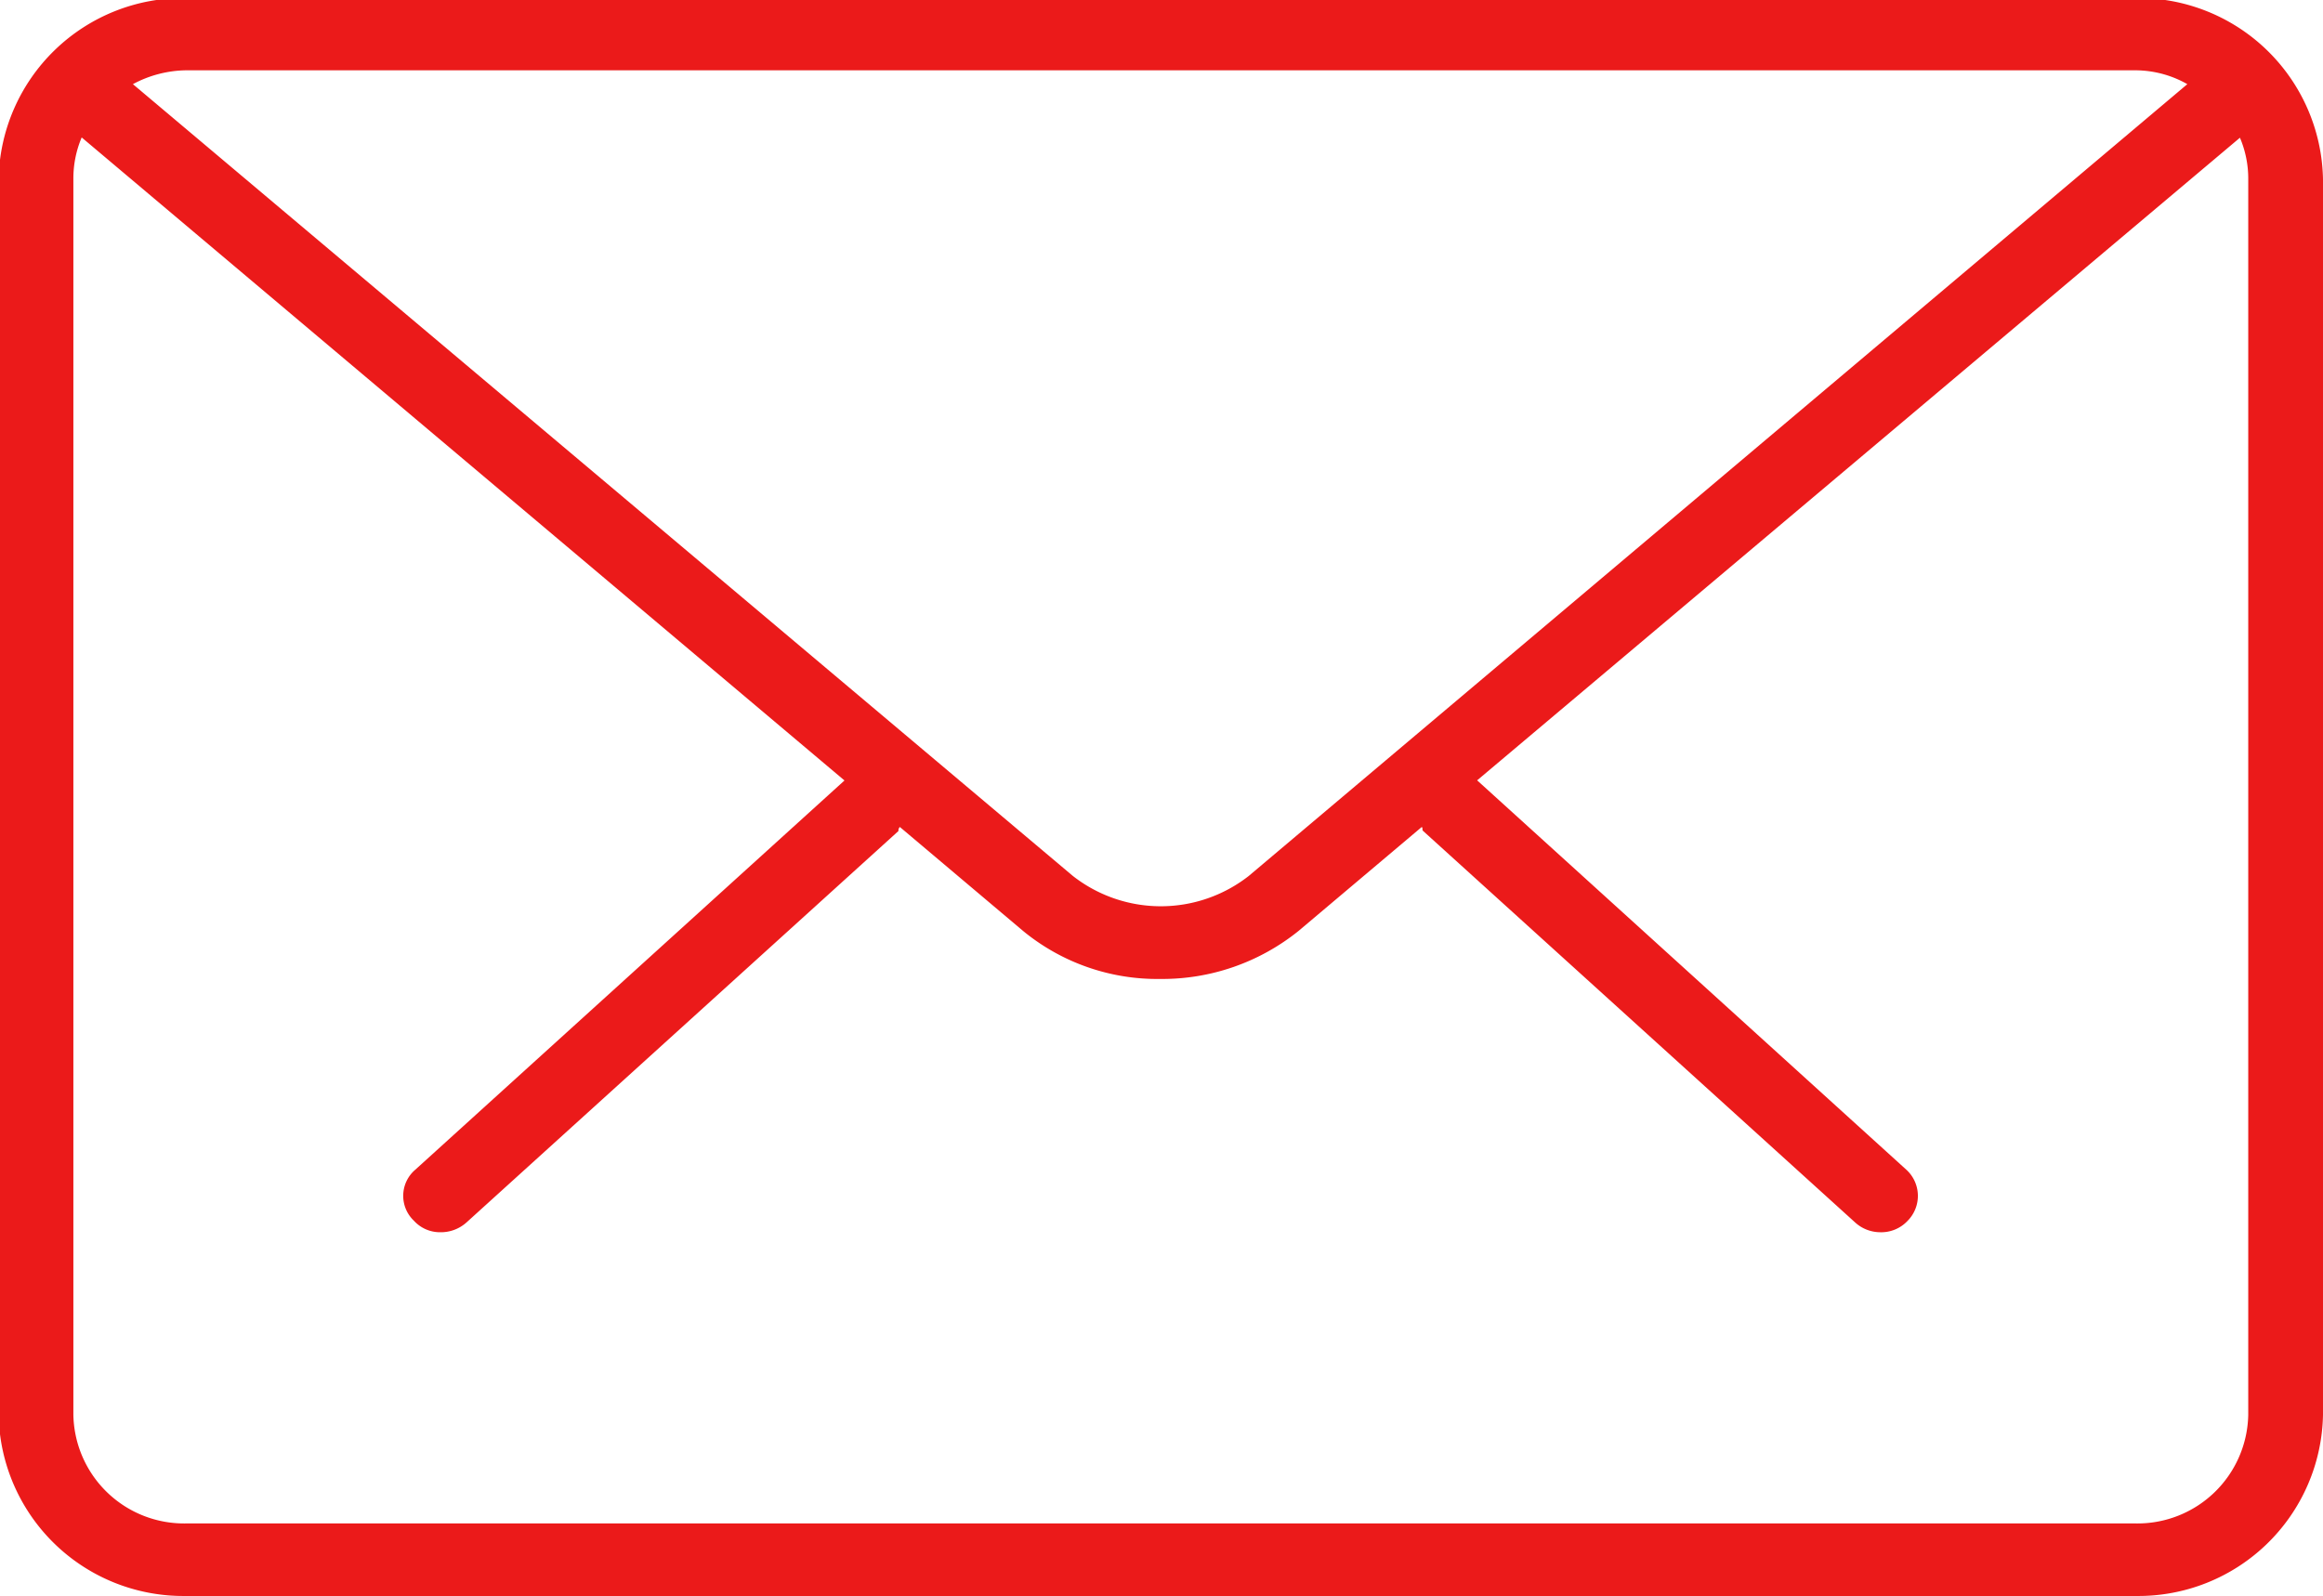
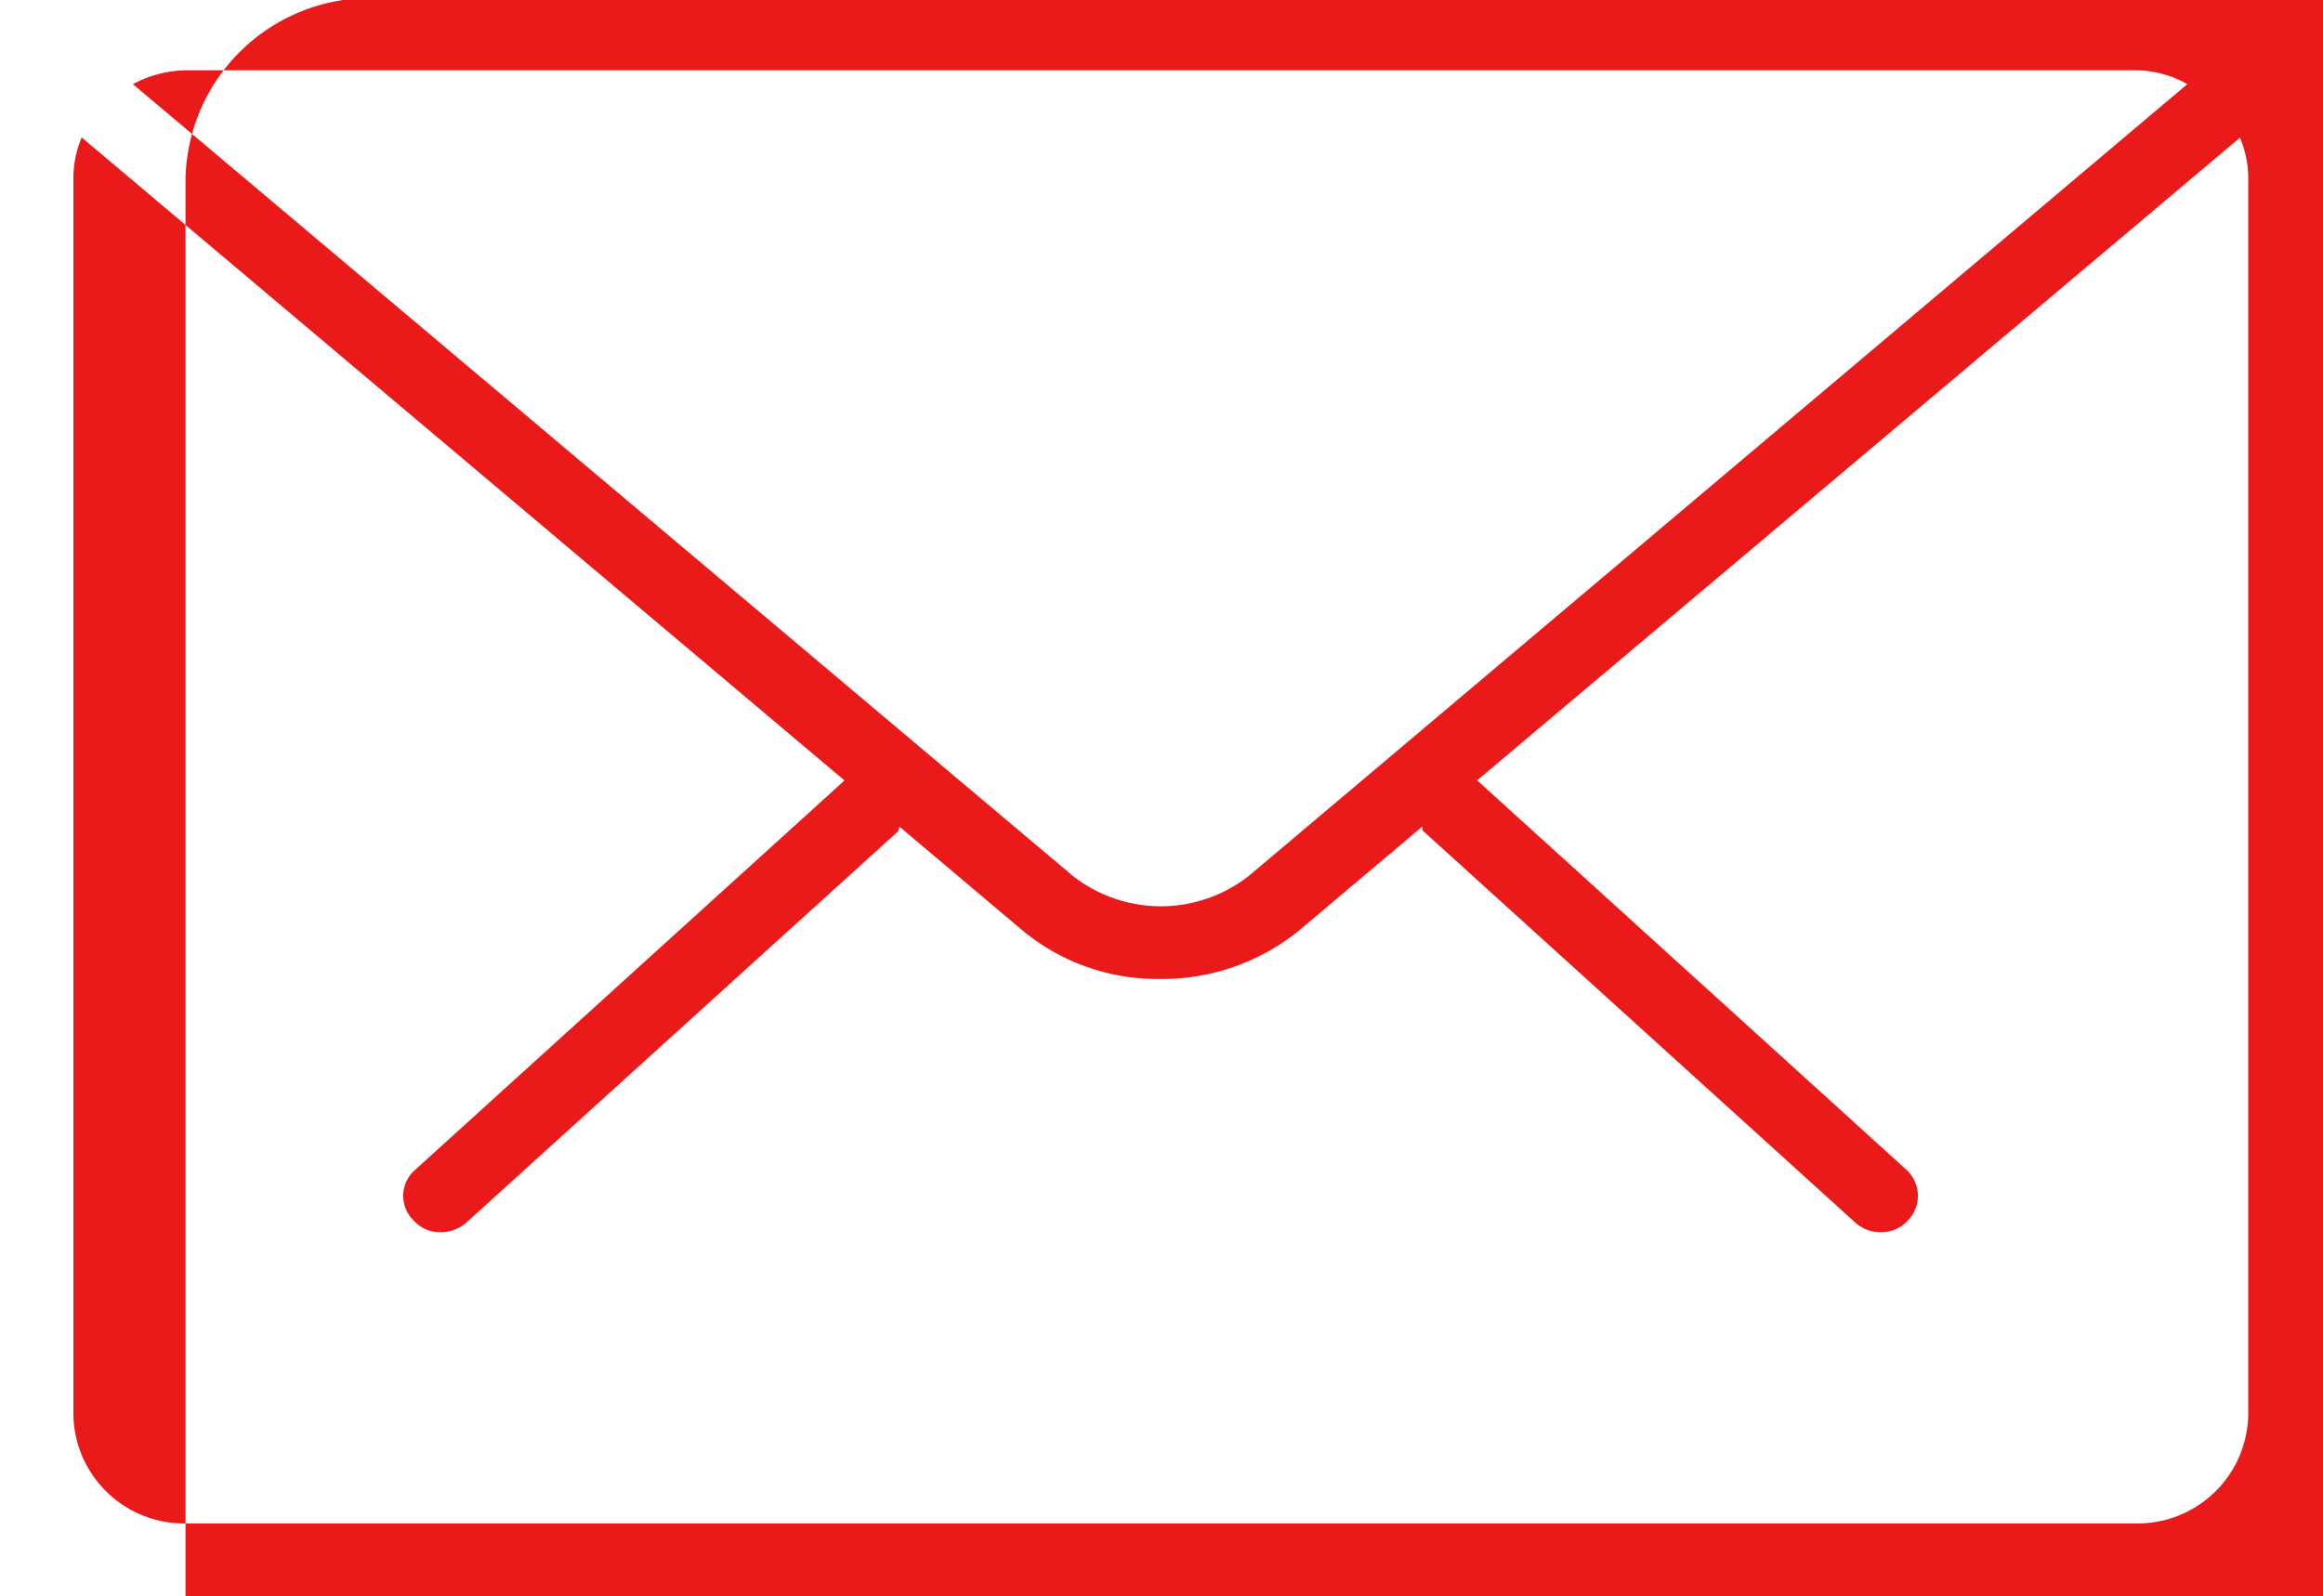
<svg xmlns="http://www.w3.org/2000/svg" width="16.78" height="11.531" viewBox="0 0 16.78 11.531">
  <defs>
    <style> .cls-1 { fill: #eb1a1a; fill-rule: evenodd; } </style>
  </defs>
-   <path id="mail" class="cls-1" d="M1395.65,75h-14.09a1.334,1.334,0,0,1-1.35-1.309V64.764a1.334,1.334,0,0,1,1.35-1.309h14.09a1.334,1.334,0,0,1,1.35,1.309v8.928A1.334,1.334,0,0,1,1395.65,75Zm-14.9-1.309a0.8,0.8,0,0,0,.81.785h14.09a0.8,0.8,0,0,0,.81-0.785V64.764a0.754,0.754,0,0,0-.06-0.3l-5.51,4.643,3.1,2.813a0.256,0.256,0,0,1,.01.369,0.261,0.261,0,0,1-.2.083,0.271,0.271,0,0,1-.18-0.071l-3.12-2.828c-0.01-.008,0-0.02-0.01-0.029l-0.89.751a1.568,1.568,0,0,1-1,.347,1.525,1.525,0,0,1-.99-0.347l-0.89-.751a0.035,0.035,0,0,0-.01.029l-3.12,2.828a0.277,0.277,0,0,1-.19.071,0.254,0.254,0,0,1-.19-0.083,0.248,0.248,0,0,1,.01-0.369l3.1-2.812-5.51-4.646a0.759,0.759,0,0,0-.06.3v8.928Zm0.81-9.714a0.834,0.834,0,0,0-.38.1l6.79,5.721a1.031,1.031,0,0,0,1.27,0l6.78-5.721a0.762,0.762,0,0,0-.37-0.1h-14.09Z" transform="translate(-1380.22 -63.469)" />
+   <path id="mail" class="cls-1" d="M1395.65,75h-14.09V64.764a1.334,1.334,0,0,1,1.35-1.309h14.09a1.334,1.334,0,0,1,1.35,1.309v8.928A1.334,1.334,0,0,1,1395.65,75Zm-14.9-1.309a0.8,0.8,0,0,0,.81.785h14.09a0.8,0.8,0,0,0,.81-0.785V64.764a0.754,0.754,0,0,0-.06-0.3l-5.51,4.643,3.1,2.813a0.256,0.256,0,0,1,.01.369,0.261,0.261,0,0,1-.2.083,0.271,0.271,0,0,1-.18-0.071l-3.12-2.828c-0.01-.008,0-0.02-0.01-0.029l-0.89.751a1.568,1.568,0,0,1-1,.347,1.525,1.525,0,0,1-.99-0.347l-0.89-.751a0.035,0.035,0,0,0-.01.029l-3.12,2.828a0.277,0.277,0,0,1-.19.071,0.254,0.254,0,0,1-.19-0.083,0.248,0.248,0,0,1,.01-0.369l3.1-2.812-5.51-4.646a0.759,0.759,0,0,0-.06.3v8.928Zm0.81-9.714a0.834,0.834,0,0,0-.38.1l6.79,5.721a1.031,1.031,0,0,0,1.27,0l6.78-5.721a0.762,0.762,0,0,0-.37-0.1h-14.09Z" transform="translate(-1380.22 -63.469)" />
</svg>